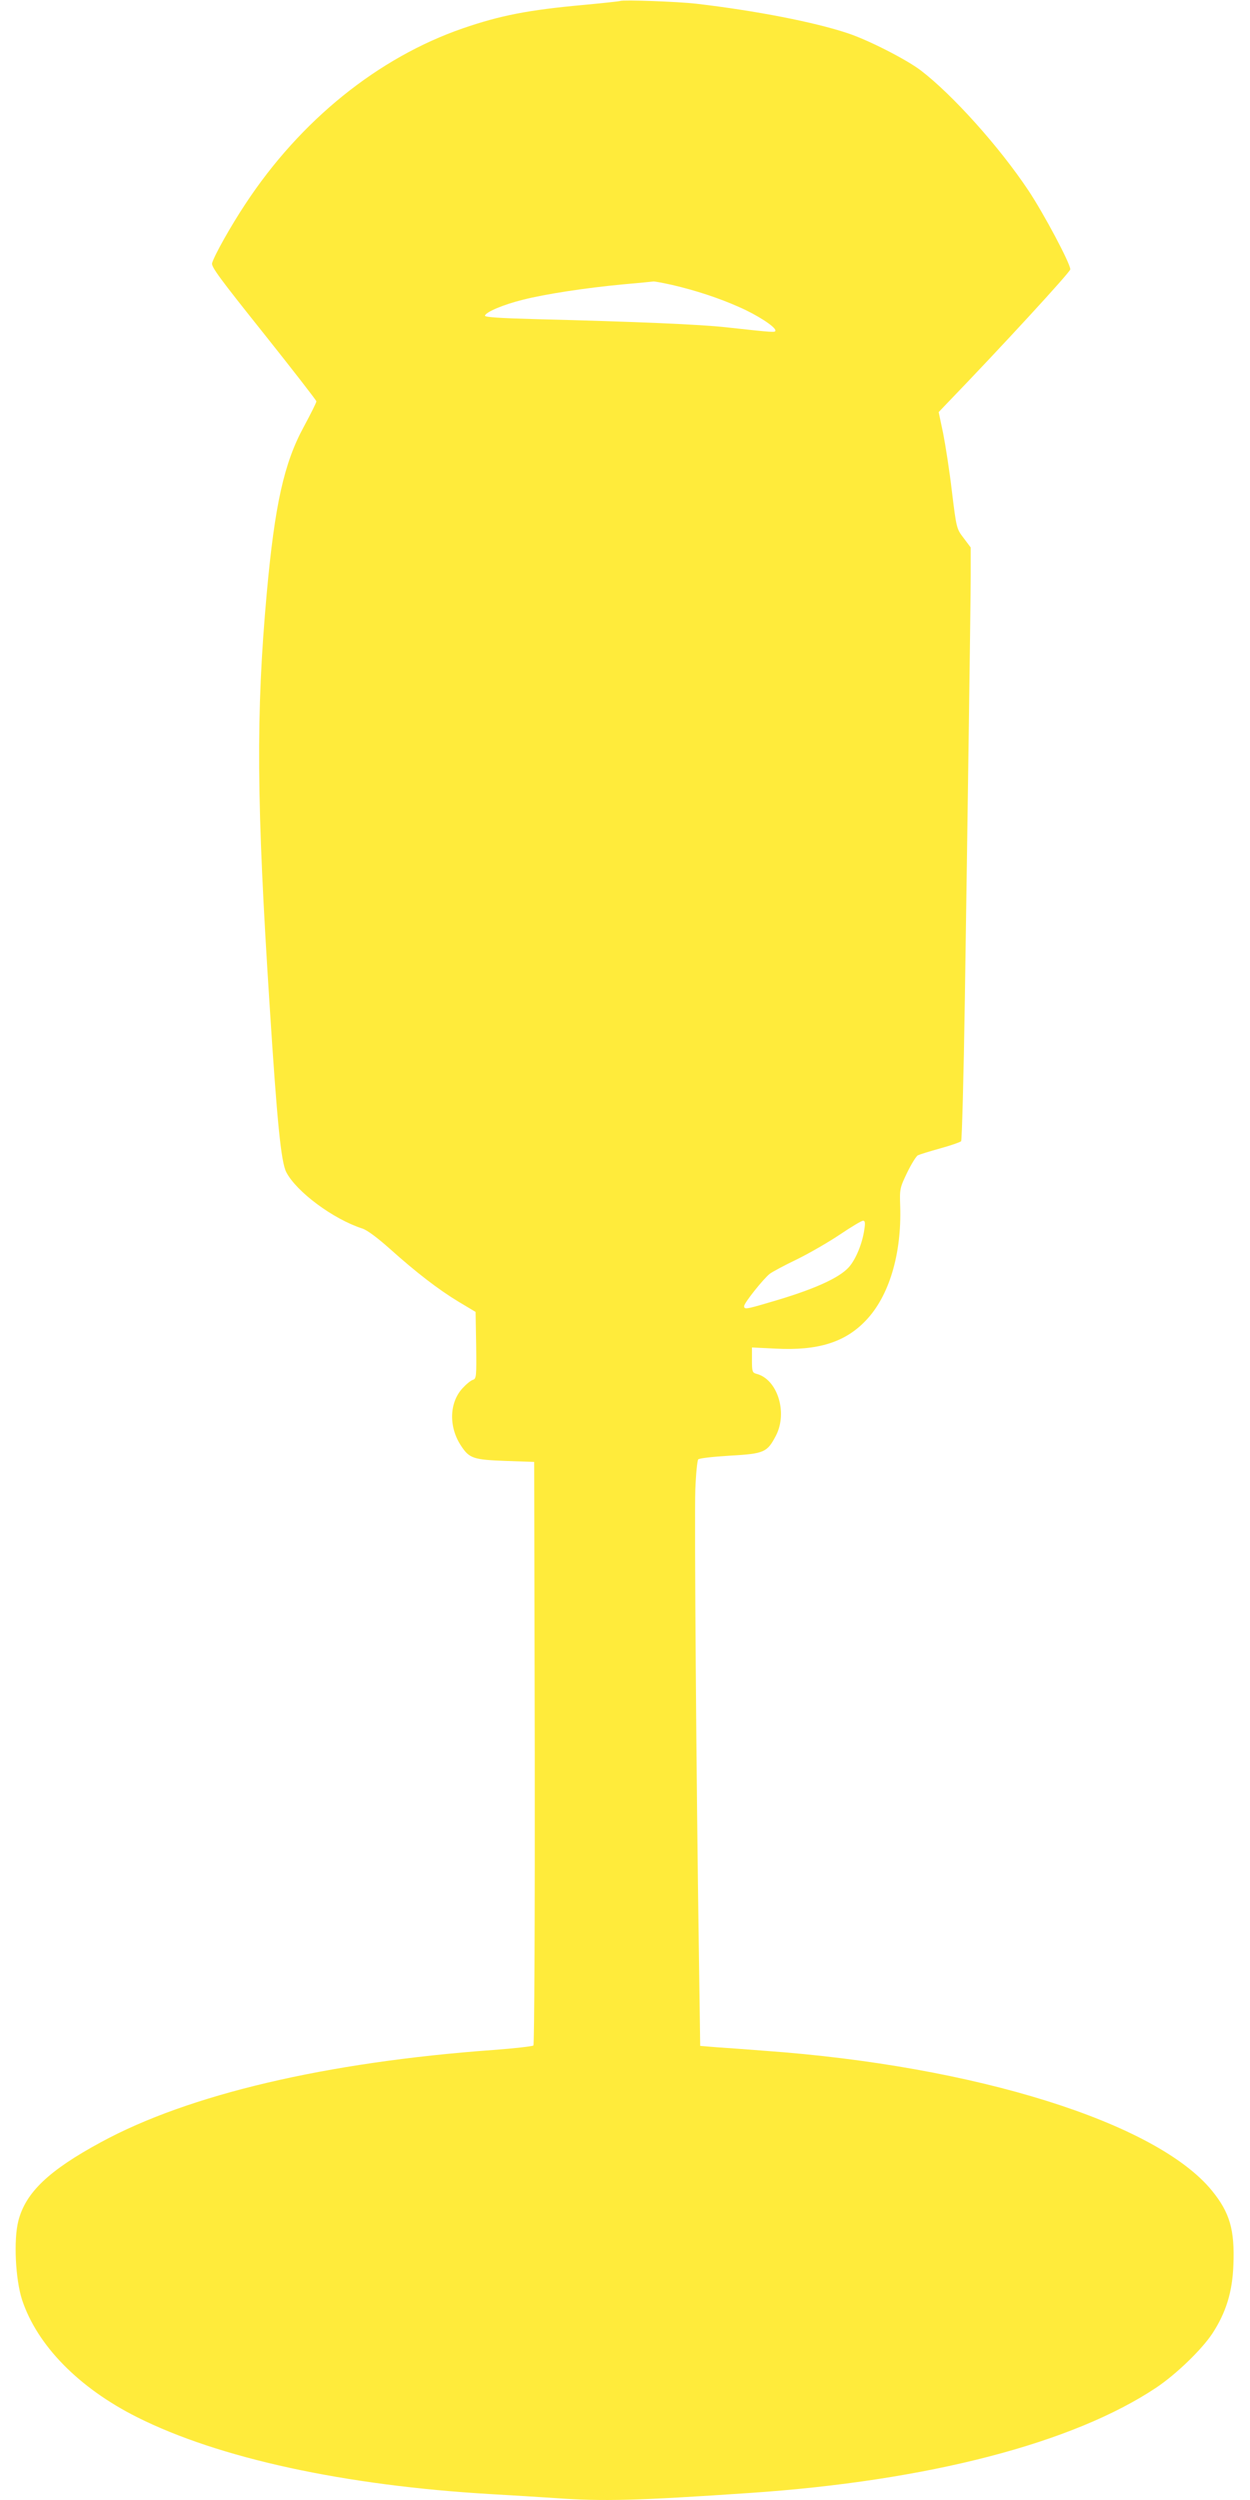
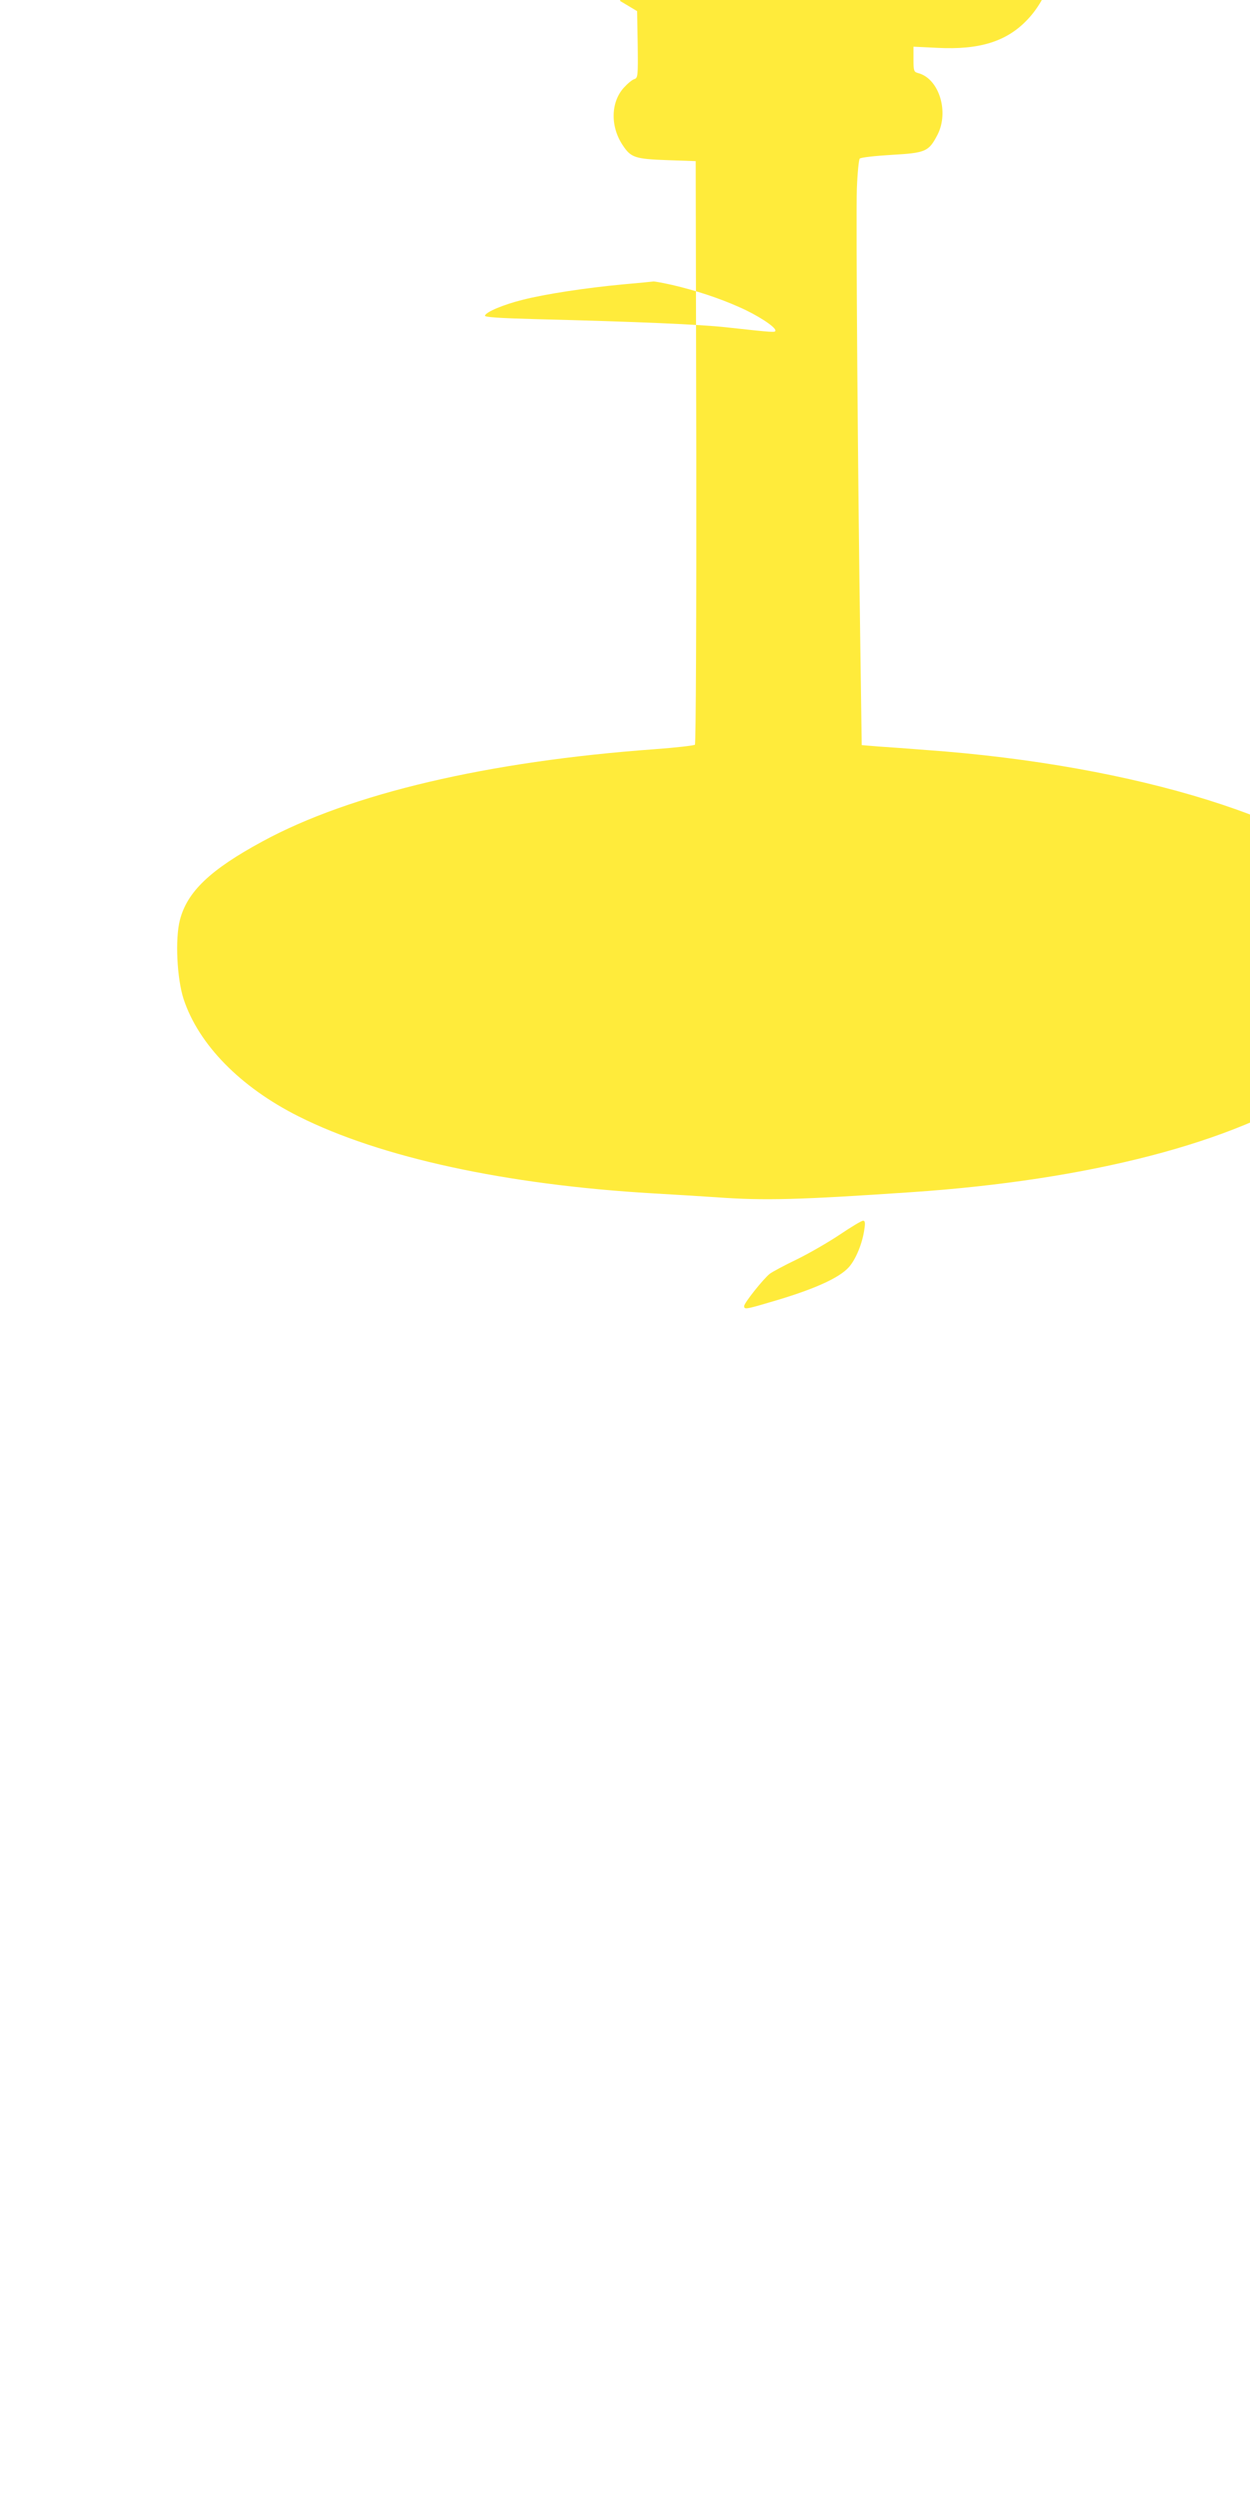
<svg xmlns="http://www.w3.org/2000/svg" version="1.0" width="640pt" height="1280pt" viewBox="0 0 640 1280" preserveAspectRatio="xMidYMid meet">
  <g transform="translate(0,1280) scale(0.1,-0.1)" fill="#ffeb3b" stroke="none">
-     <path d="M3175 12795 c-5 -2 -89 -11 -185 -20 -286 -26 -428 -54 -620 -120 -434 -150 -832 -471 -1114 -900 -73 -110 -158 -261 -170 -302 -6 -18 42 -82 264 -360 148 -186 270 -343 270 -348 0 -6 -29 -64 -64 -129 -102 -187 -149 -401 -190 -851 -56 -621 -53 -1071 15 -2120 38 -594 58 -795 85 -847 52 -100 240 -240 389 -288 25 -8 77 -47 140 -103 136 -122 249 -209 353 -272 l87 -52 3 -171 c2 -161 1 -171 -17 -177 -11 -3 -35 -23 -54 -44 -67 -74 -70 -198 -6 -294 42 -64 63 -71 229 -77 l145 -5 3 -1489 c1 -831 -2 -1494 -7 -1499 -4 -4 -98 -15 -207 -23 -853 -62 -1557 -227 -2007 -472 -268 -145 -386 -258 -423 -403 -25 -97 -15 -299 19 -404 77 -233 290 -451 589 -601 418 -210 1060 -350 1813 -394 105 -6 251 -15 325 -20 249 -18 424 -13 999 26 915 62 1655 255 2082 540 101 68 230 192 286 276 70 107 103 213 108 352 7 179 -18 267 -110 380 -285 349 -1212 639 -2290 716 -88 7 -198 15 -245 18 l-85 7 -7 495 c-13 876 -23 2201 -18 2352 3 81 10 151 15 156 6 6 79 14 162 19 177 10 191 17 236 103 61 119 7 289 -100 316 -21 6 -23 11 -23 71 l0 64 123 -6 c214 -11 354 32 460 144 119 124 184 340 176 586 -3 87 -2 93 36 172 22 45 47 85 55 88 8 4 59 20 113 35 55 15 103 32 108 37 4 4 13 330 19 723 6 393 15 1010 20 1370 5 360 10 721 10 801 l0 146 -36 48 c-36 47 -37 49 -60 237 -12 104 -33 238 -45 299 l-23 109 41 43 c276 286 633 674 633 688 0 30 -135 284 -214 403 -149 224 -389 491 -551 615 -75 57 -269 156 -375 191 -171 57 -469 115 -775 151 -98 11 -374 21 -390 14z m267 -1454 c120 -28 239 -67 342 -113 92 -40 186 -101 186 -120 0 -11 -4 -11 -250 16 -133 15 -462 29 -978 42 -184 5 -262 10 -259 18 5 19 96 57 193 81 113 29 321 61 514 79 80 7 150 14 157 15 7 0 50 -8 95 -18z m983 -4838 c-10 -70 -43 -150 -78 -190 -50 -57 -184 -117 -410 -182 -118 -35 -127 -36 -127 -18 0 16 99 140 131 165 13 10 76 44 139 74 63 31 162 88 220 127 58 39 111 71 119 71 10 0 12 -11 6 -47z" />
+     <path d="M3175 12795 l87 -52 3 -171 c2 -161 1 -171 -17 -177 -11 -3 -35 -23 -54 -44 -67 -74 -70 -198 -6 -294 42 -64 63 -71 229 -77 l145 -5 3 -1489 c1 -831 -2 -1494 -7 -1499 -4 -4 -98 -15 -207 -23 -853 -62 -1557 -227 -2007 -472 -268 -145 -386 -258 -423 -403 -25 -97 -15 -299 19 -404 77 -233 290 -451 589 -601 418 -210 1060 -350 1813 -394 105 -6 251 -15 325 -20 249 -18 424 -13 999 26 915 62 1655 255 2082 540 101 68 230 192 286 276 70 107 103 213 108 352 7 179 -18 267 -110 380 -285 349 -1212 639 -2290 716 -88 7 -198 15 -245 18 l-85 7 -7 495 c-13 876 -23 2201 -18 2352 3 81 10 151 15 156 6 6 79 14 162 19 177 10 191 17 236 103 61 119 7 289 -100 316 -21 6 -23 11 -23 71 l0 64 123 -6 c214 -11 354 32 460 144 119 124 184 340 176 586 -3 87 -2 93 36 172 22 45 47 85 55 88 8 4 59 20 113 35 55 15 103 32 108 37 4 4 13 330 19 723 6 393 15 1010 20 1370 5 360 10 721 10 801 l0 146 -36 48 c-36 47 -37 49 -60 237 -12 104 -33 238 -45 299 l-23 109 41 43 c276 286 633 674 633 688 0 30 -135 284 -214 403 -149 224 -389 491 -551 615 -75 57 -269 156 -375 191 -171 57 -469 115 -775 151 -98 11 -374 21 -390 14z m267 -1454 c120 -28 239 -67 342 -113 92 -40 186 -101 186 -120 0 -11 -4 -11 -250 16 -133 15 -462 29 -978 42 -184 5 -262 10 -259 18 5 19 96 57 193 81 113 29 321 61 514 79 80 7 150 14 157 15 7 0 50 -8 95 -18z m983 -4838 c-10 -70 -43 -150 -78 -190 -50 -57 -184 -117 -410 -182 -118 -35 -127 -36 -127 -18 0 16 99 140 131 165 13 10 76 44 139 74 63 31 162 88 220 127 58 39 111 71 119 71 10 0 12 -11 6 -47z" />
  </g>
</svg>